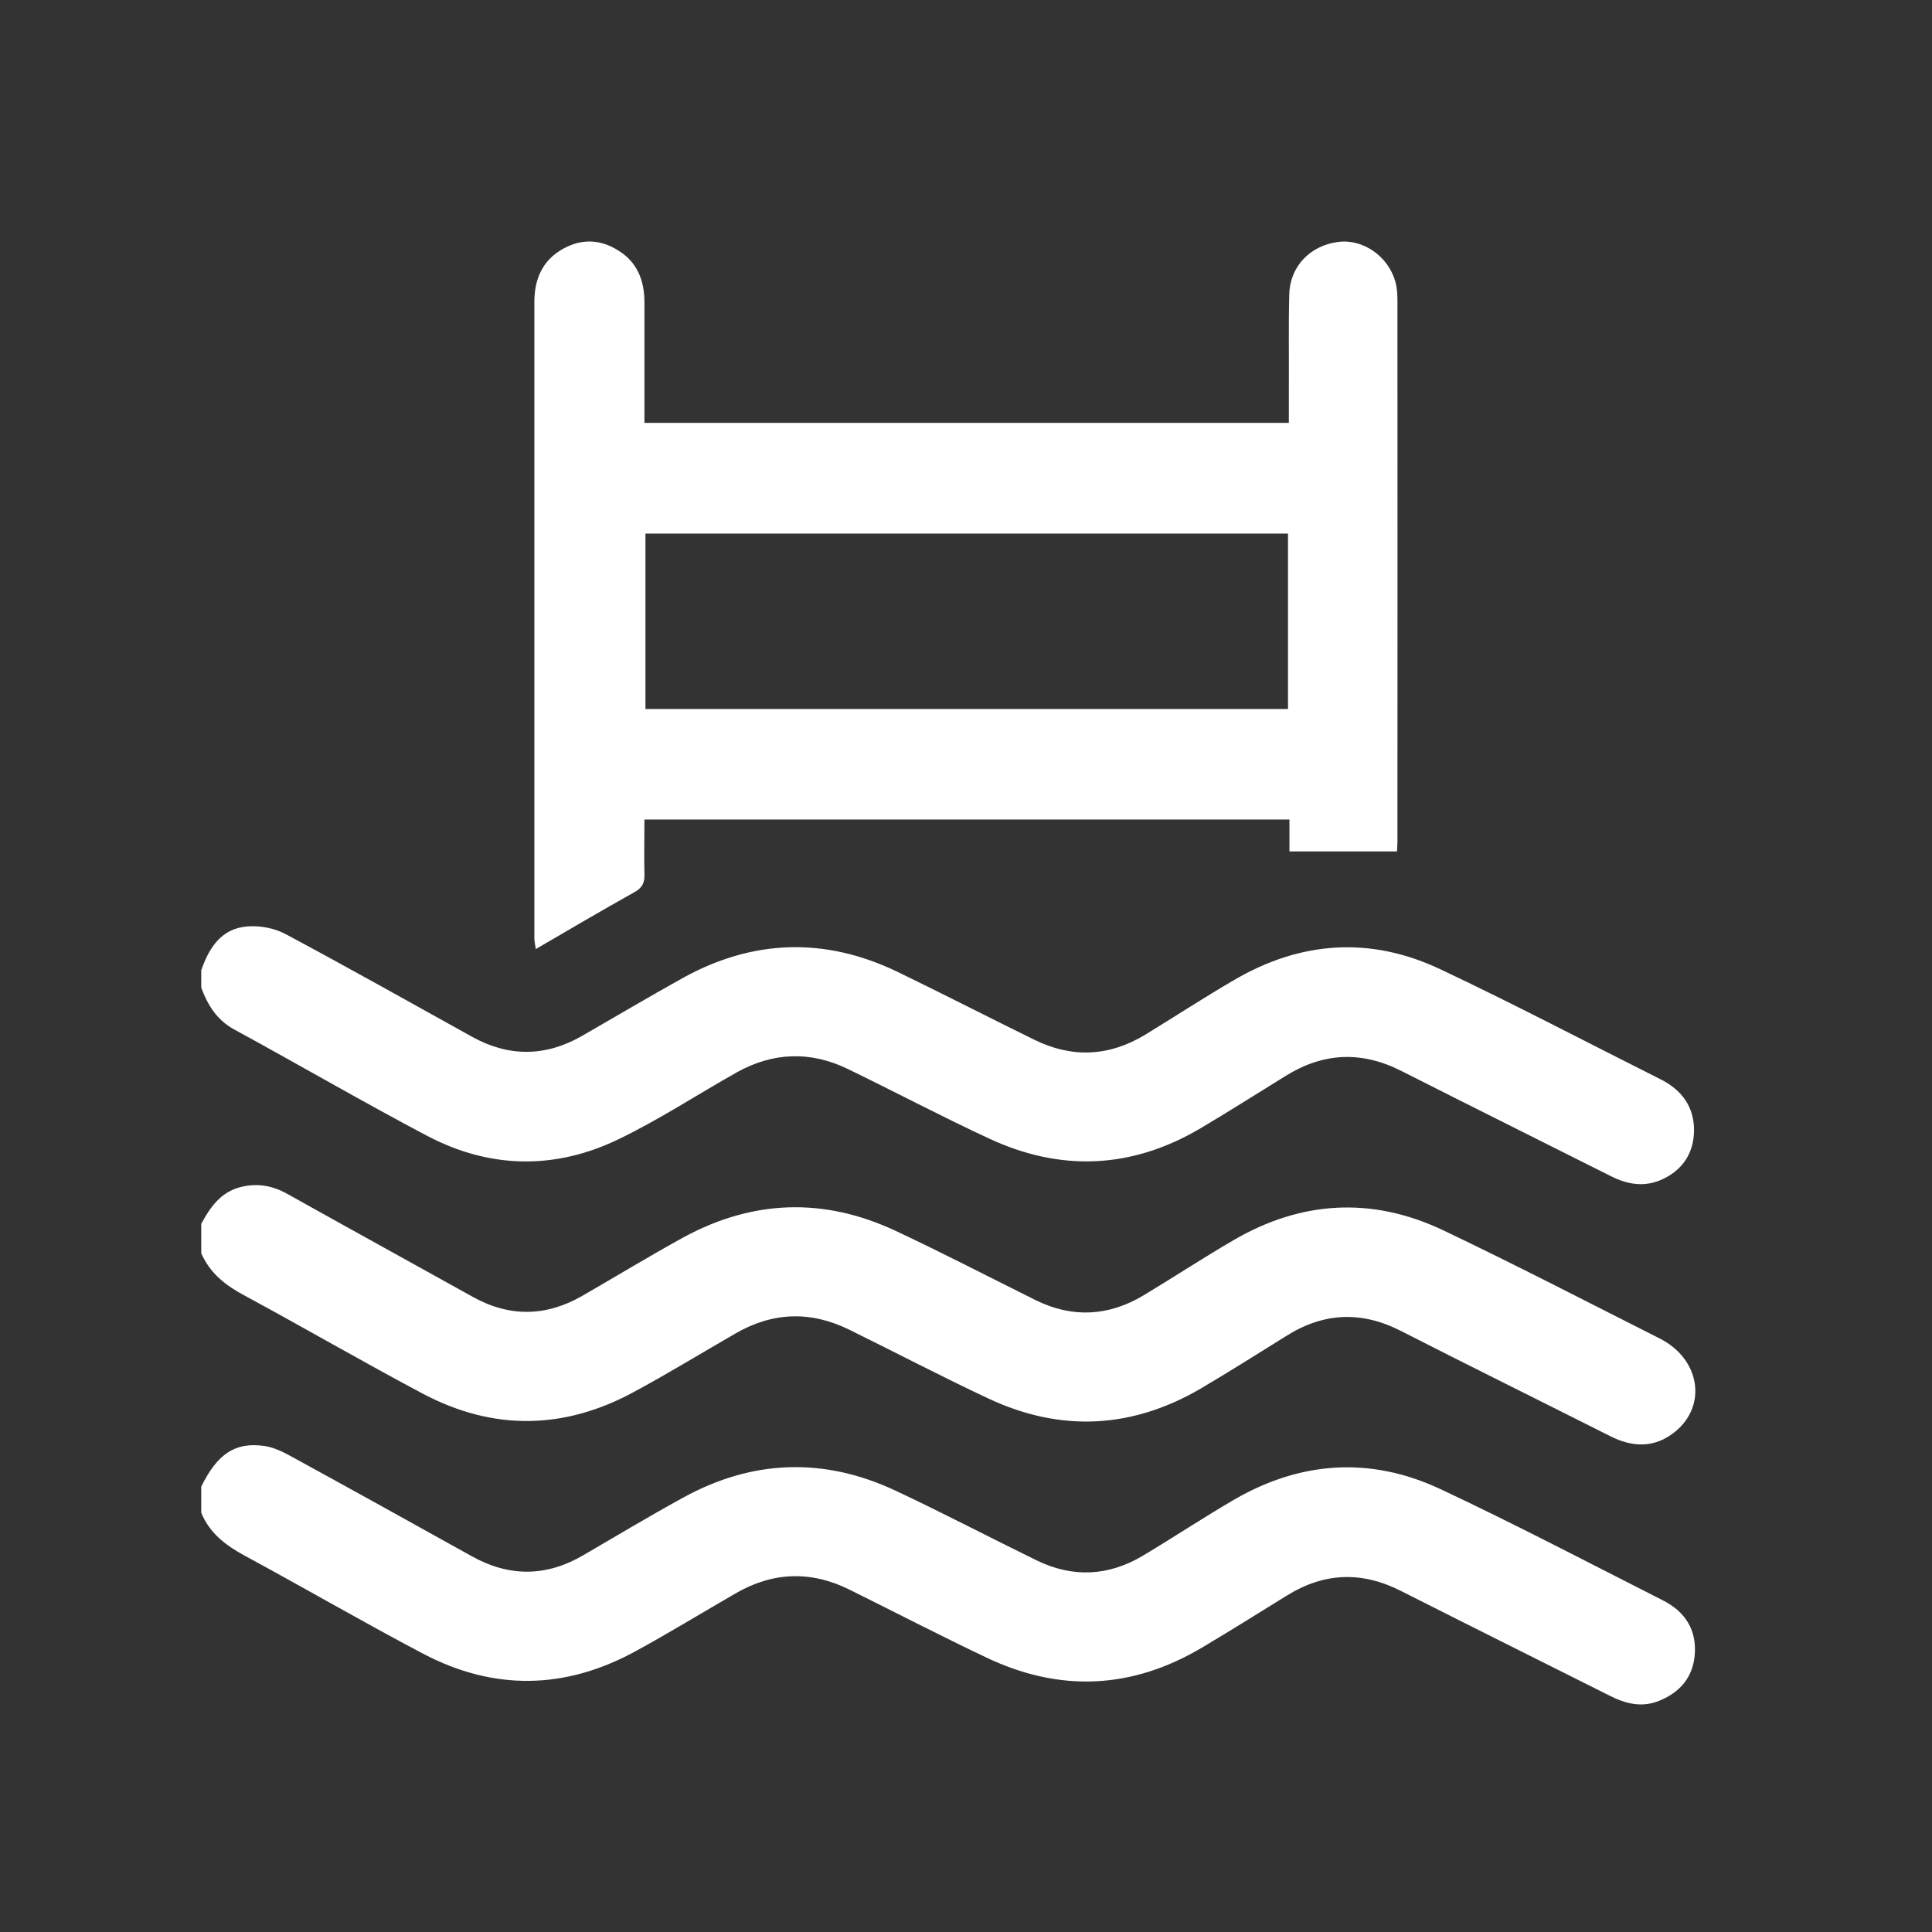
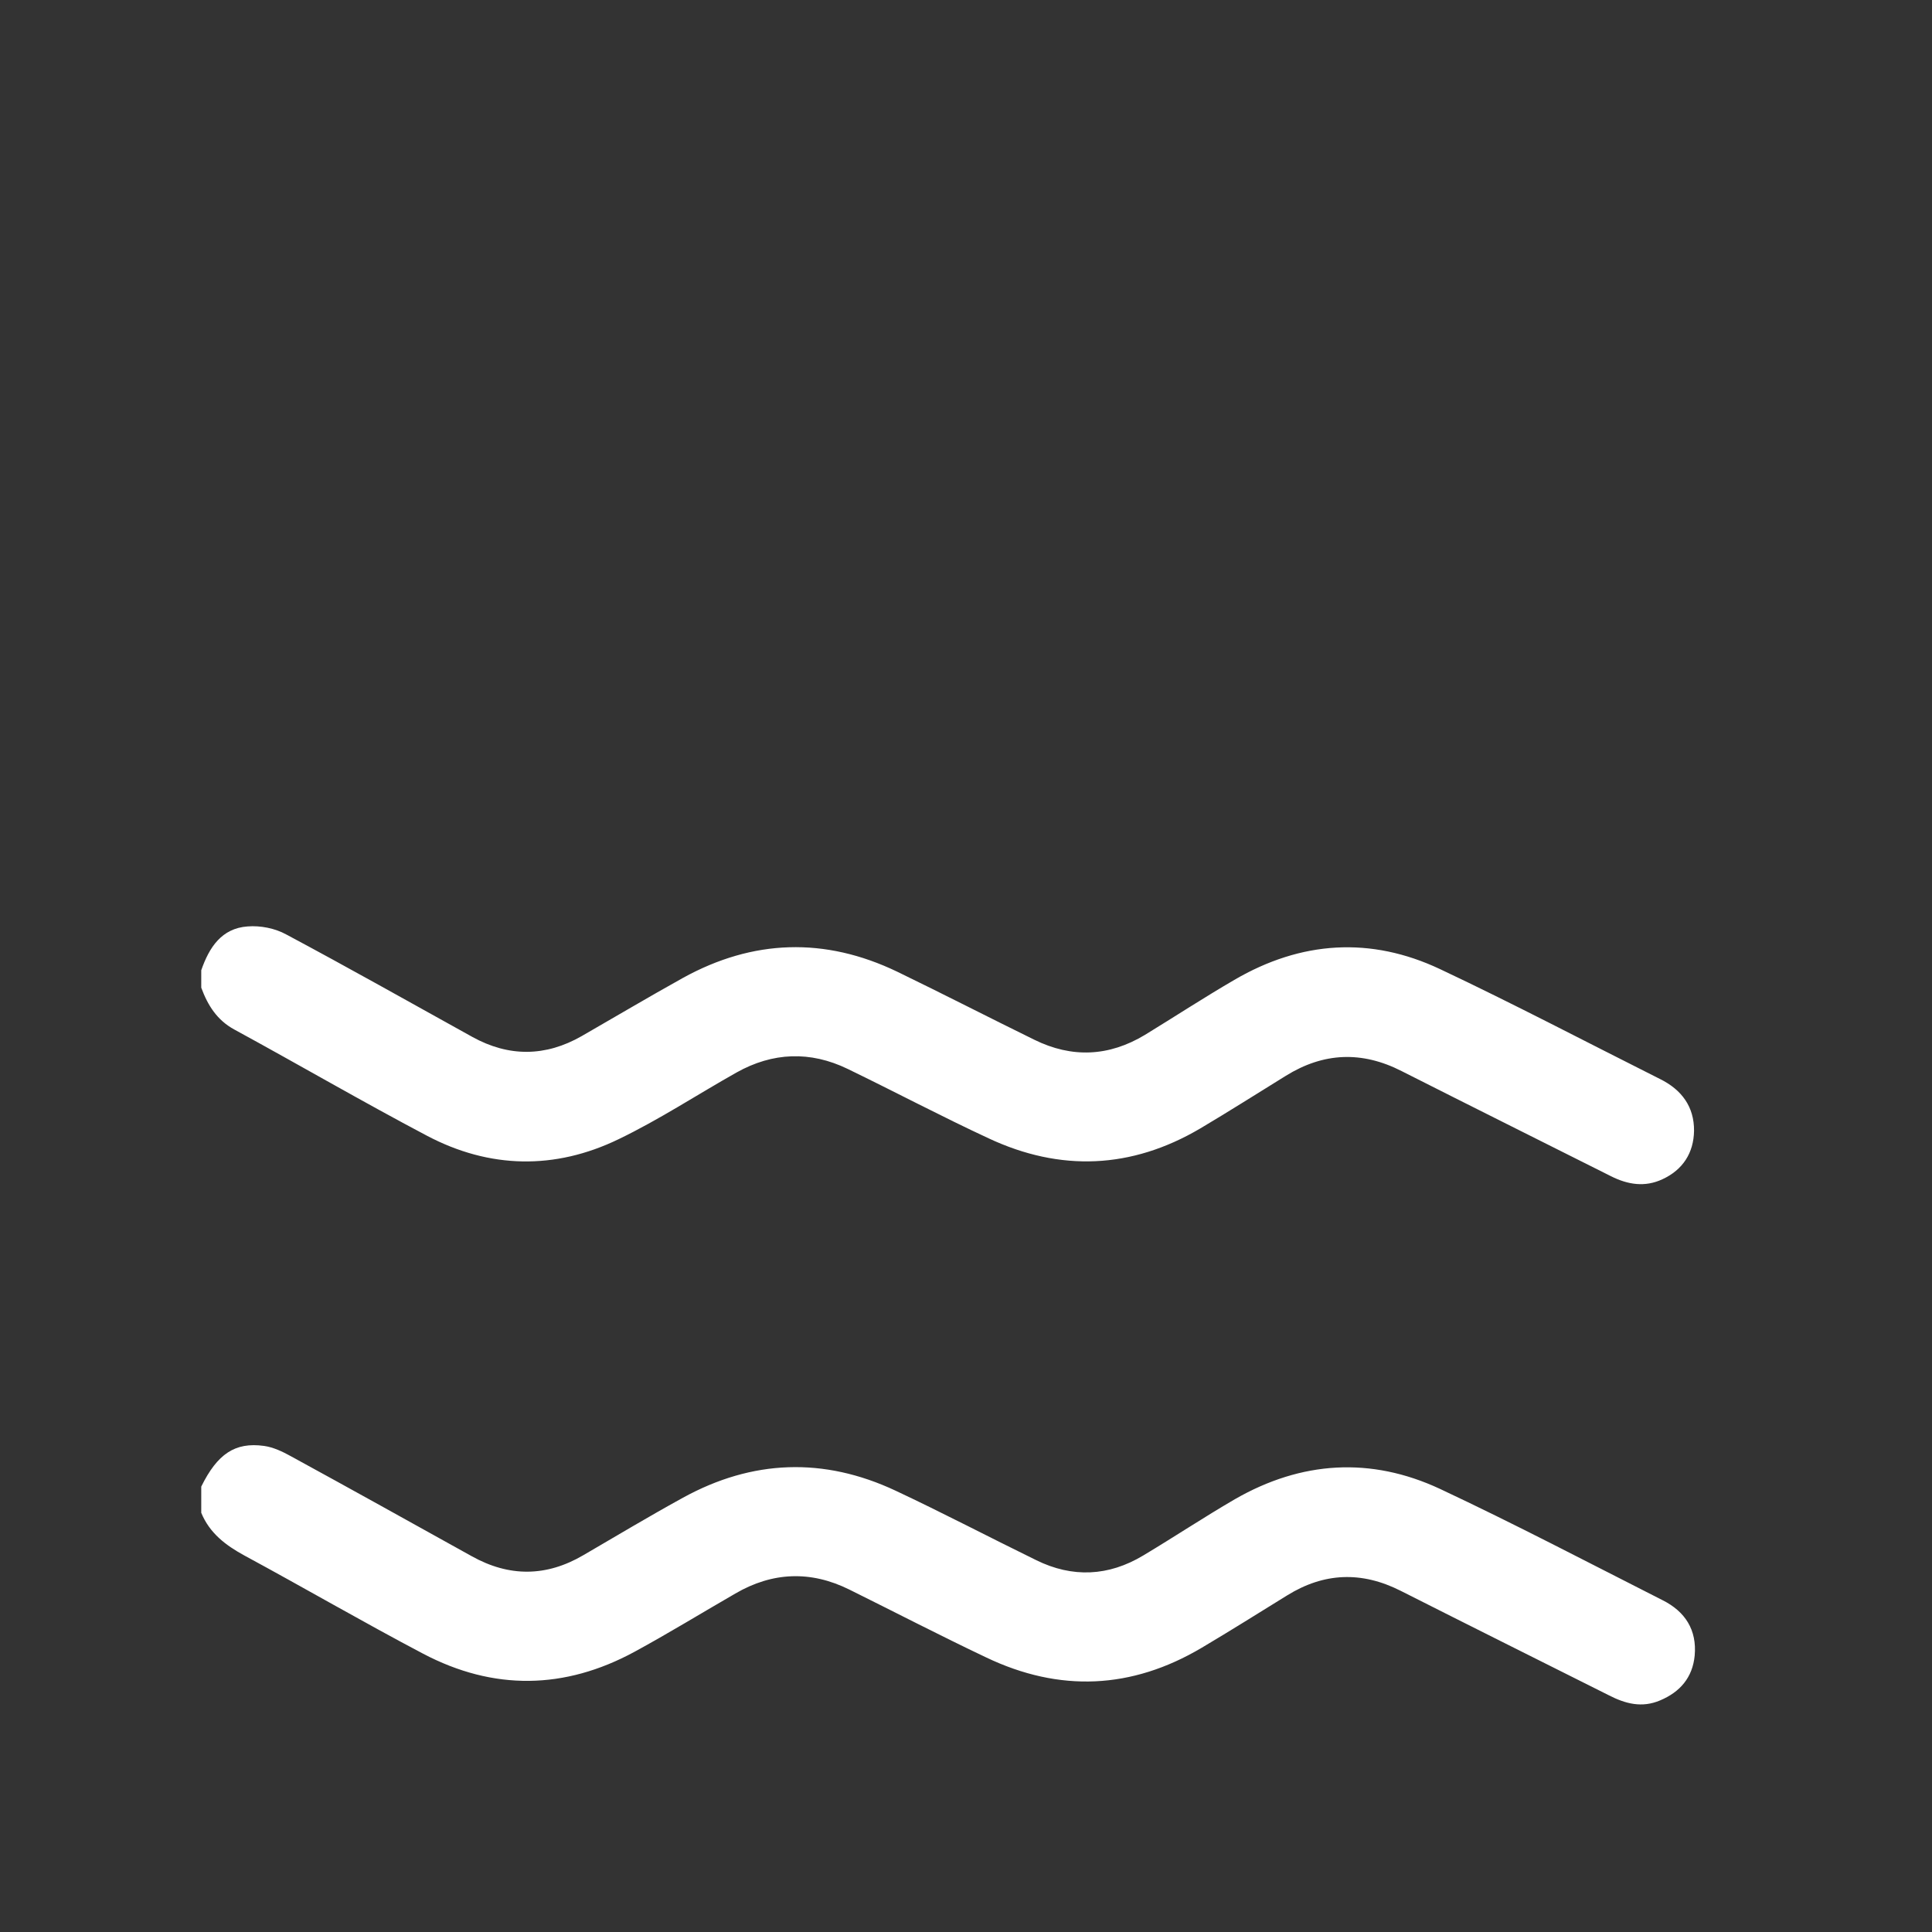
<svg xmlns="http://www.w3.org/2000/svg" width="48" height="48" viewBox="0 0 48 48" fill="none">
  <rect x="0" y="0" width="48" height="48" fill="#333333" stroke="none" />
  <path d="M5 36.934C5.401 36.121 5.839 35.825 6.557 35.923C6.787 35.954 7.016 36.063 7.224 36.178C8.724 36.997 10.219 37.83 11.719 38.663C12.651 39.183 13.573 39.178 14.495 38.637C15.317 38.158 16.136 37.667 16.969 37.21C18.693 36.262 20.464 36.199 22.245 37.033C23.421 37.585 24.573 38.189 25.745 38.762C26.645 39.205 27.541 39.163 28.401 38.647C29.167 38.189 29.912 37.694 30.683 37.246C32.333 36.298 34.057 36.189 35.776 36.991C37.64 37.866 39.469 38.825 41.307 39.757C41.869 40.038 42.161 40.497 42.104 41.131C42.052 41.678 41.74 42.038 41.245 42.246C40.792 42.439 40.38 42.33 39.964 42.115C38.24 41.251 36.516 40.391 34.797 39.522C33.828 39.033 32.896 39.069 31.979 39.637C31.271 40.074 30.568 40.517 29.855 40.939C28.115 41.97 26.323 42.049 24.5 41.178C23.36 40.637 22.235 40.054 21.099 39.491C20.14 39.017 19.192 39.054 18.271 39.59C17.432 40.074 16.609 40.579 15.765 41.038C14.027 41.981 12.26 42.006 10.511 41.085C9.016 40.298 7.557 39.449 6.073 38.647C5.604 38.391 5.208 38.09 5 37.585V36.934Z" fill="white" />
-   <path d="M5 30.407C5.219 29.997 5.479 29.626 5.959 29.497C6.375 29.387 6.76 29.449 7.14 29.663C8.677 30.522 10.219 31.371 11.755 32.225C12.667 32.73 13.573 32.71 14.469 32.194C15.307 31.71 16.131 31.21 16.973 30.746C18.703 29.803 20.469 29.746 22.249 30.579C23.427 31.131 24.579 31.73 25.745 32.309C26.651 32.751 27.541 32.699 28.401 32.189C29.156 31.735 29.891 31.251 30.651 30.809C32.333 29.83 34.083 29.73 35.839 30.558C37.656 31.423 39.443 32.35 41.24 33.257C42.235 33.762 42.421 34.913 41.62 35.569C41.115 35.981 40.563 35.965 40 35.678C38.265 34.803 36.525 33.945 34.797 33.063C33.817 32.563 32.875 32.611 31.953 33.194C31.245 33.637 30.541 34.079 29.828 34.501C28.12 35.497 26.355 35.585 24.568 34.751C23.401 34.205 22.26 33.606 21.104 33.038C20.14 32.563 19.197 32.595 18.271 33.131C17.437 33.611 16.615 34.115 15.765 34.574C14.031 35.522 12.265 35.554 10.516 34.631C9.021 33.839 7.563 32.991 6.079 32.189C5.609 31.939 5.219 31.637 5 31.137V30.407Z" fill="white" />
  <path d="M5 24.106C5.197 23.538 5.505 23.063 6.151 23.017C6.469 22.991 6.833 23.063 7.109 23.215C8.661 24.043 10.192 24.907 11.735 25.762C12.64 26.262 13.552 26.257 14.453 25.741C15.287 25.262 16.12 24.767 16.964 24.298C18.708 23.334 20.495 23.278 22.292 24.142C23.432 24.694 24.557 25.273 25.693 25.83C26.631 26.293 27.552 26.251 28.448 25.71C29.188 25.257 29.916 24.782 30.667 24.345C32.323 23.377 34.052 23.262 35.781 24.079C37.625 24.949 39.427 25.897 41.245 26.809C41.781 27.074 42.093 27.497 42.088 28.095C42.079 28.642 41.812 29.063 41.303 29.298C40.869 29.501 40.443 29.434 40.021 29.221C38.287 28.35 36.552 27.486 34.823 26.611C33.833 26.106 32.88 26.147 31.943 26.73C31.235 27.167 30.531 27.615 29.817 28.038C28.109 29.043 26.344 29.115 24.563 28.282C23.385 27.735 22.235 27.126 21.063 26.558C20.131 26.106 19.197 26.142 18.297 26.647C17.317 27.199 16.375 27.819 15.369 28.303C13.787 29.069 12.161 29.038 10.604 28.215C8.995 27.366 7.421 26.449 5.823 25.579C5.391 25.345 5.161 24.975 5 24.538V24.106Z" fill="white" />
-   <path d="M16.011 10.506H32.021C32.021 10.235 32.021 9.97 32.021 9.71C32.027 8.913 32.011 8.115 32.031 7.319C32.047 6.621 32.547 6.101 33.245 6.011C33.855 5.929 34.489 6.361 34.667 6.997C34.708 7.142 34.719 7.303 34.719 7.459C34.724 11.939 34.719 16.418 34.719 20.902C34.719 20.986 34.713 21.069 34.708 21.153H32.036V20.361H16.011C16.011 20.803 16 21.257 16.011 21.71C16.021 21.929 15.959 22.058 15.76 22.167C14.948 22.621 14.151 23.09 13.312 23.579C13.292 23.459 13.276 23.382 13.276 23.303C13.276 18.038 13.276 12.773 13.276 7.506C13.276 6.939 13.473 6.465 13.995 6.178C14.459 5.923 14.921 5.945 15.364 6.225C15.828 6.511 16.005 6.959 16.011 7.486C16.011 8.355 16.011 9.225 16.011 10.095V10.506ZM32 13.257H16.036V17.615H32V13.257Z" fill="white" />
</svg>